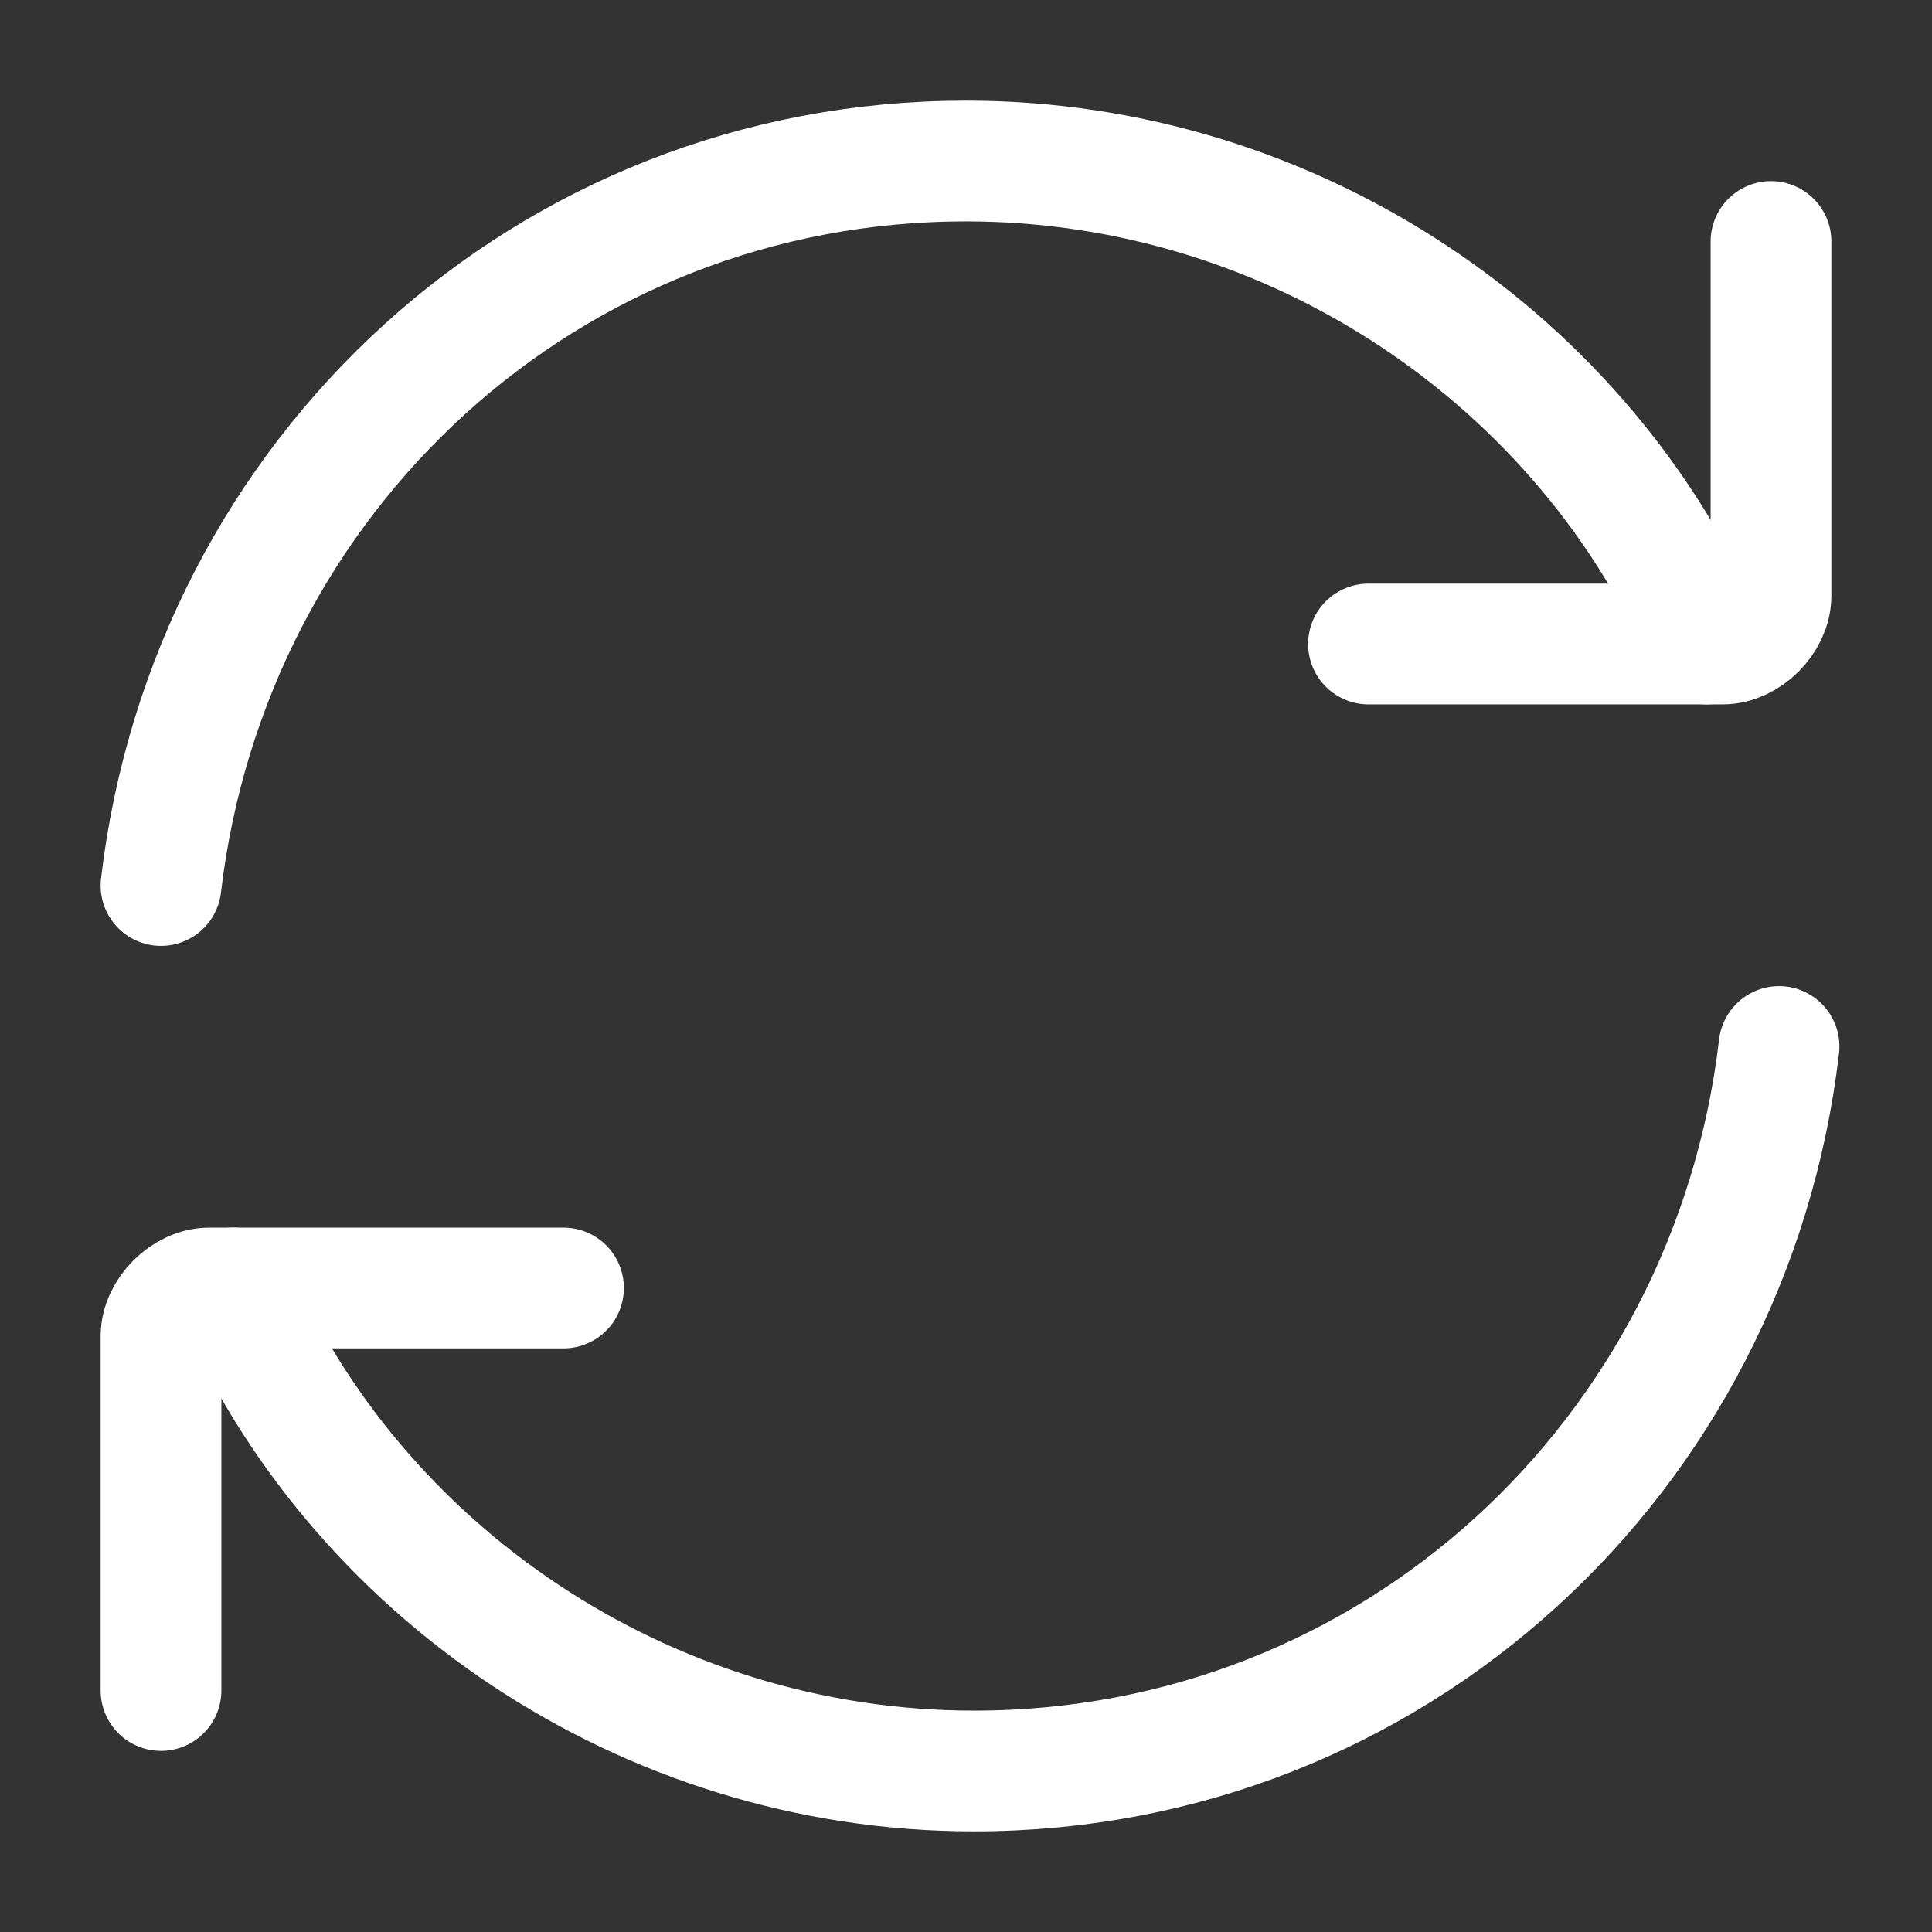
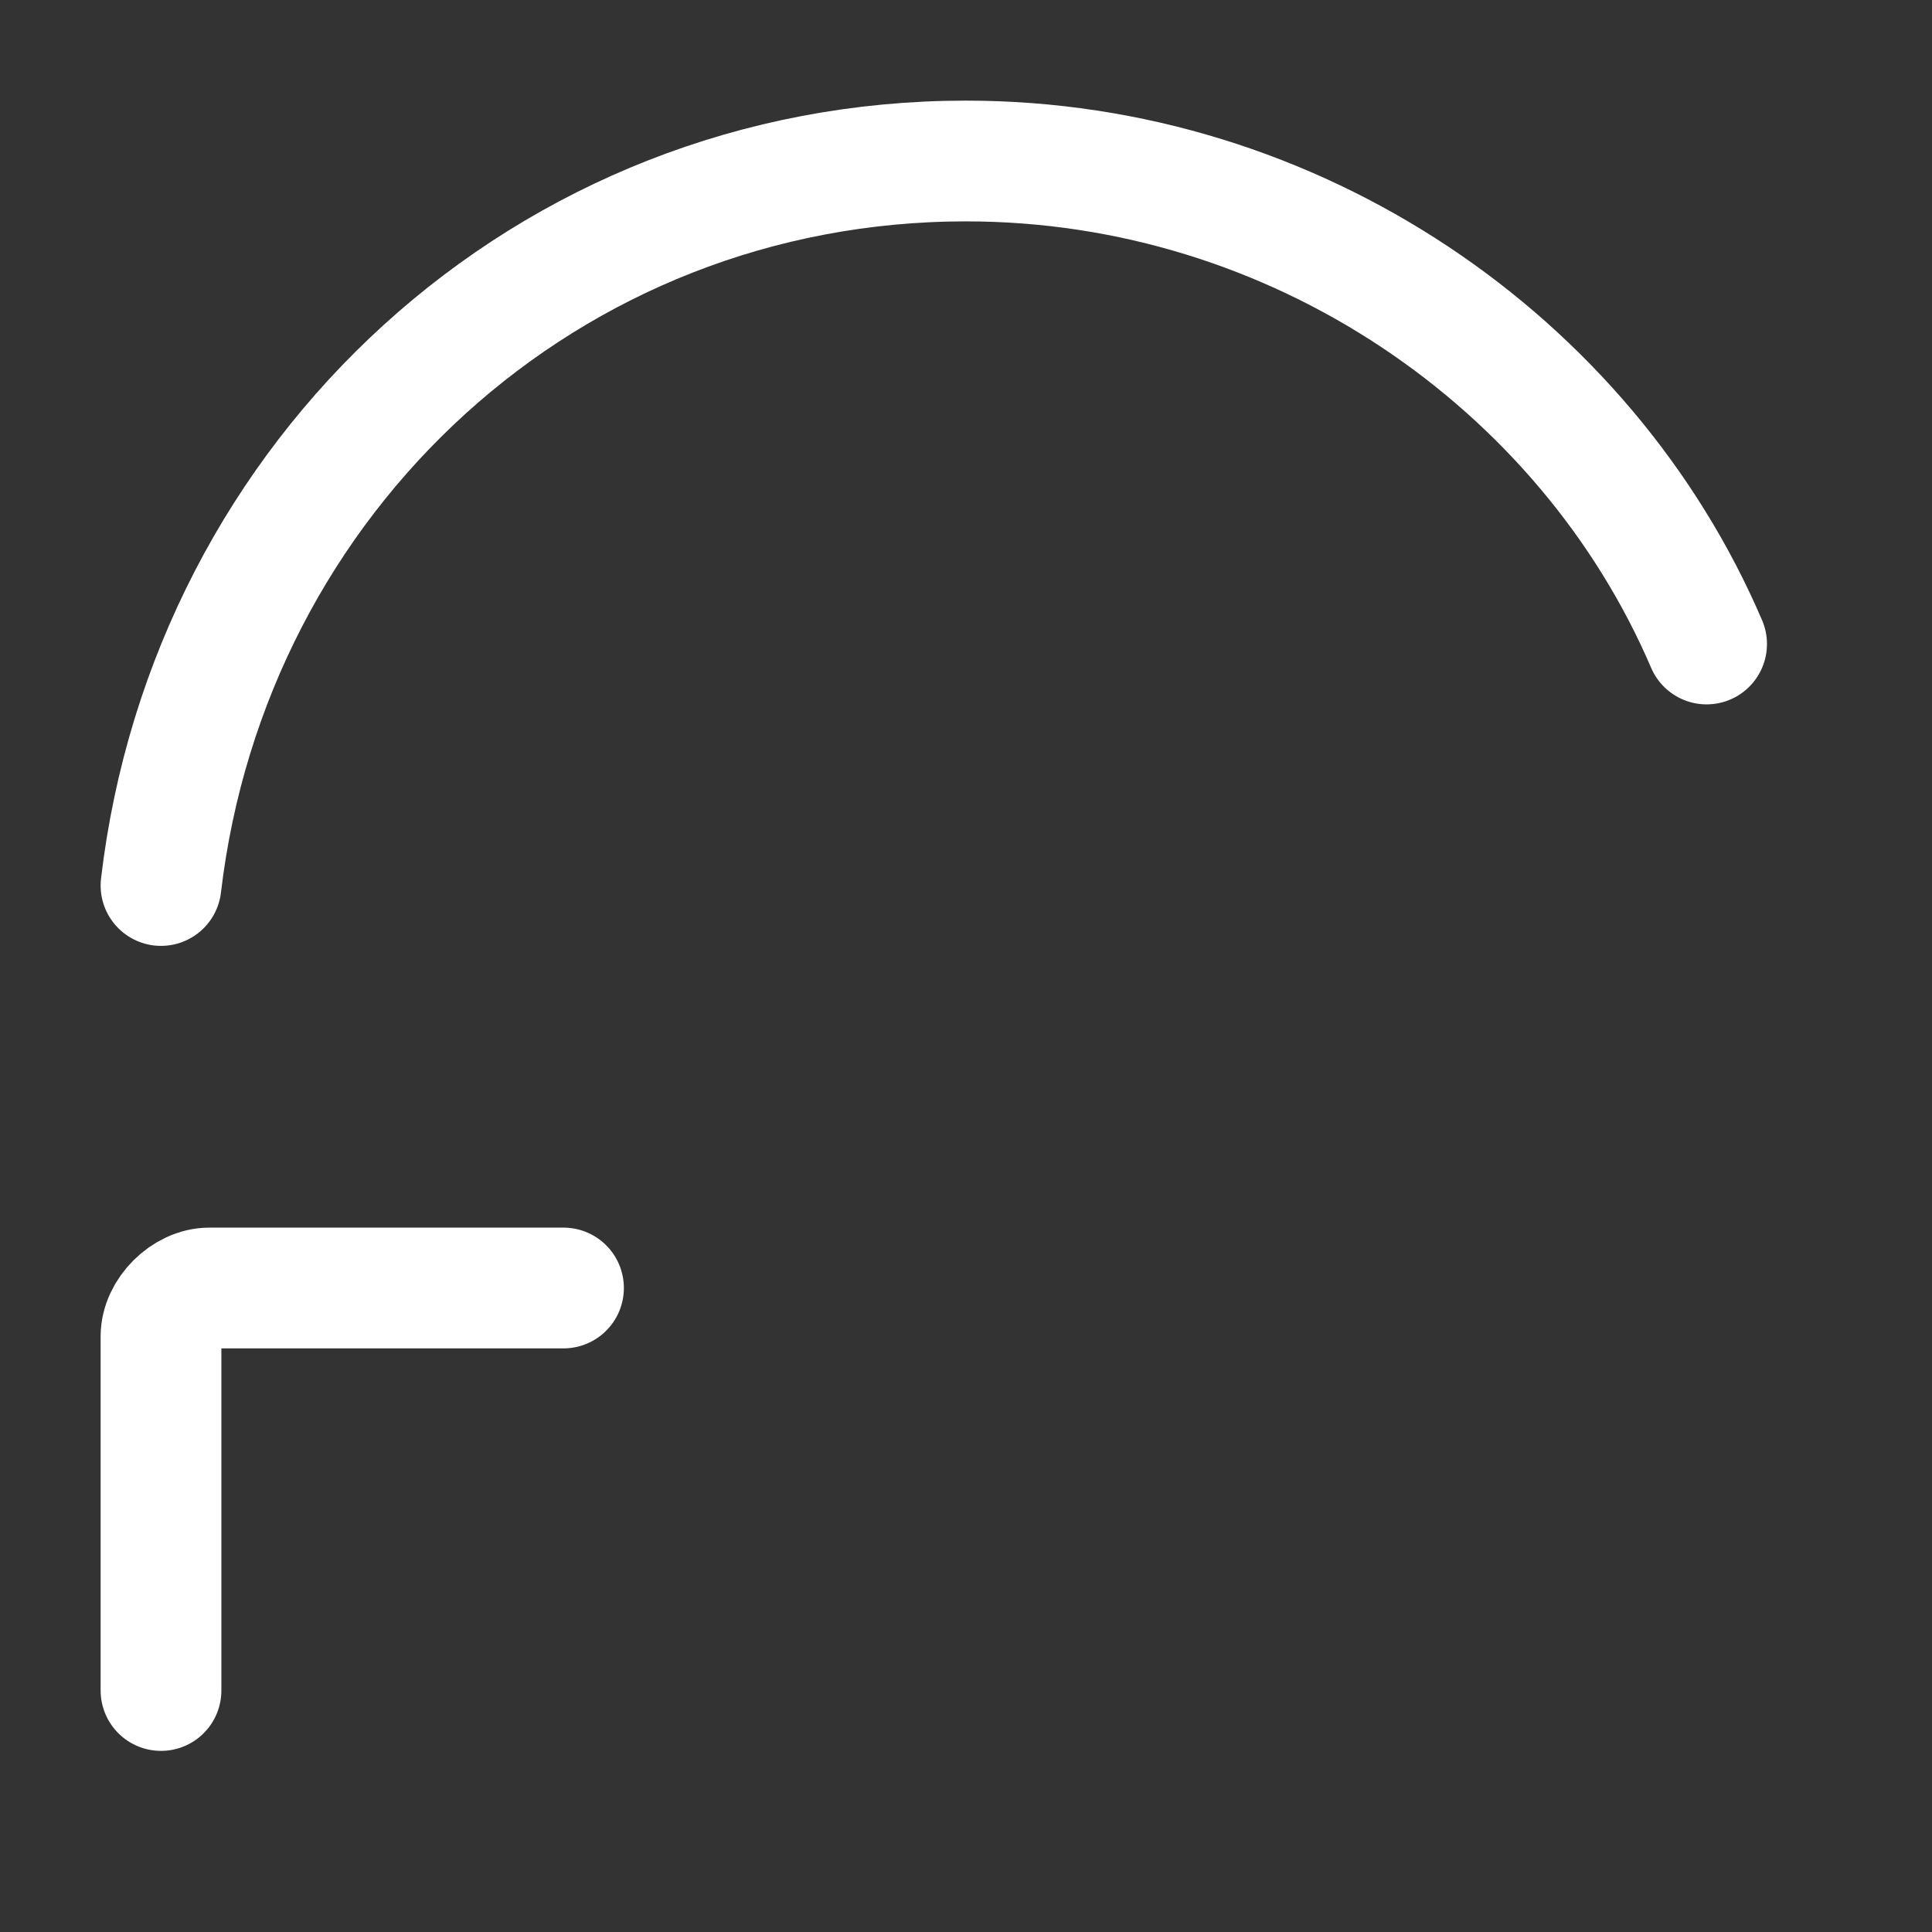
<svg xmlns="http://www.w3.org/2000/svg" version="1.1" id="Layer_1" x="0px" y="0px" viewBox="0 0 24 24" style="enable-background:new 0 0 24 24;" xml:space="preserve">
  <rect x="0" y="0" width="24" height="24" fill="#333333" stroke="none" />
  <style type="text/css"> .st0{fill:none;stroke:#FFFFFF;stroke-width:1.5;stroke-linecap:round;stroke-linejoin:round;} </style>
  <path class="st0" d="M21.2,8c-1.5-3.5-5.1-6-9.2-6C6.8,2,2.6,5.9,2,11" />
-   <path class="st0" d="M17,8h4.4C21.7,8,22,7.7,22,7.4V3" />
-   <path class="st0" d="M2.9,16c1.5,3.5,5.1,6,9.2,6c5.2,0,9.4-3.9,10-9" />
  <path class="st0" d="M7,16H2.6C2.3,16,2,16.3,2,16.6V21" />
</svg>